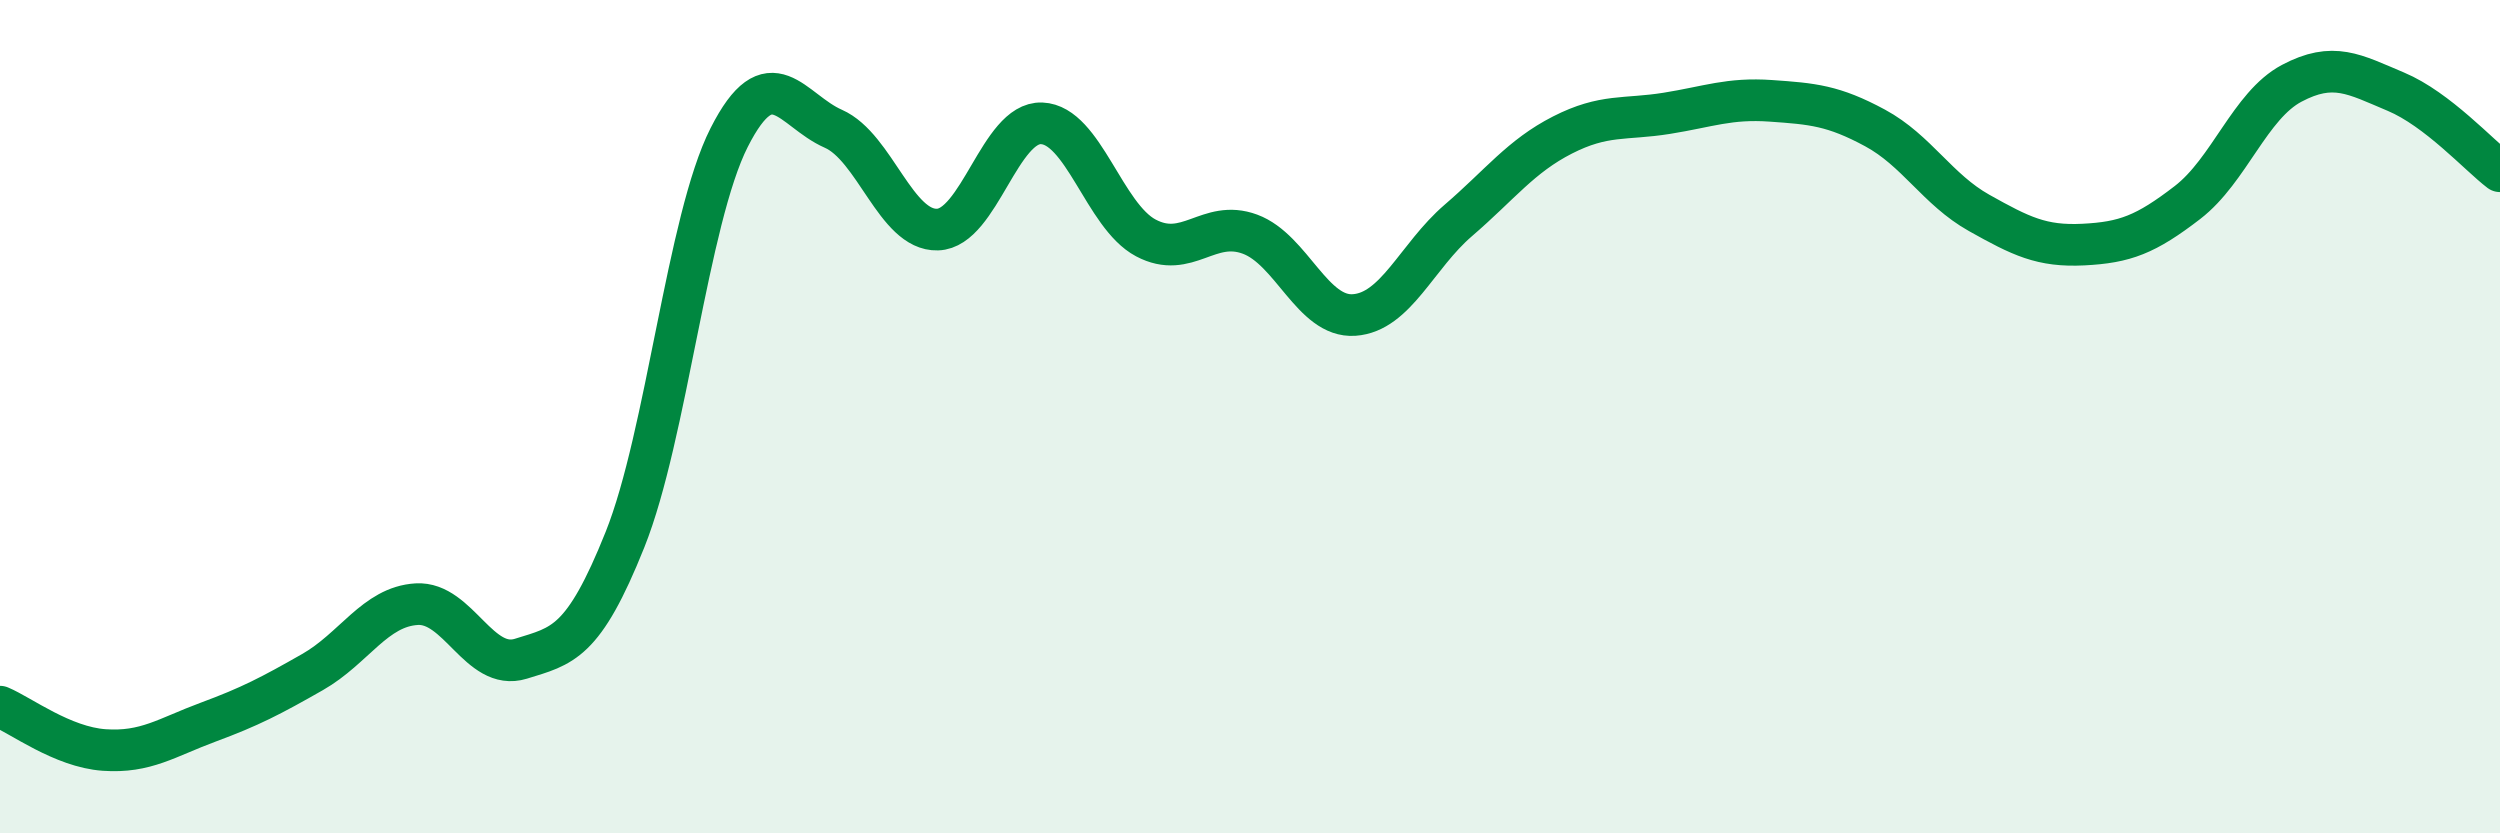
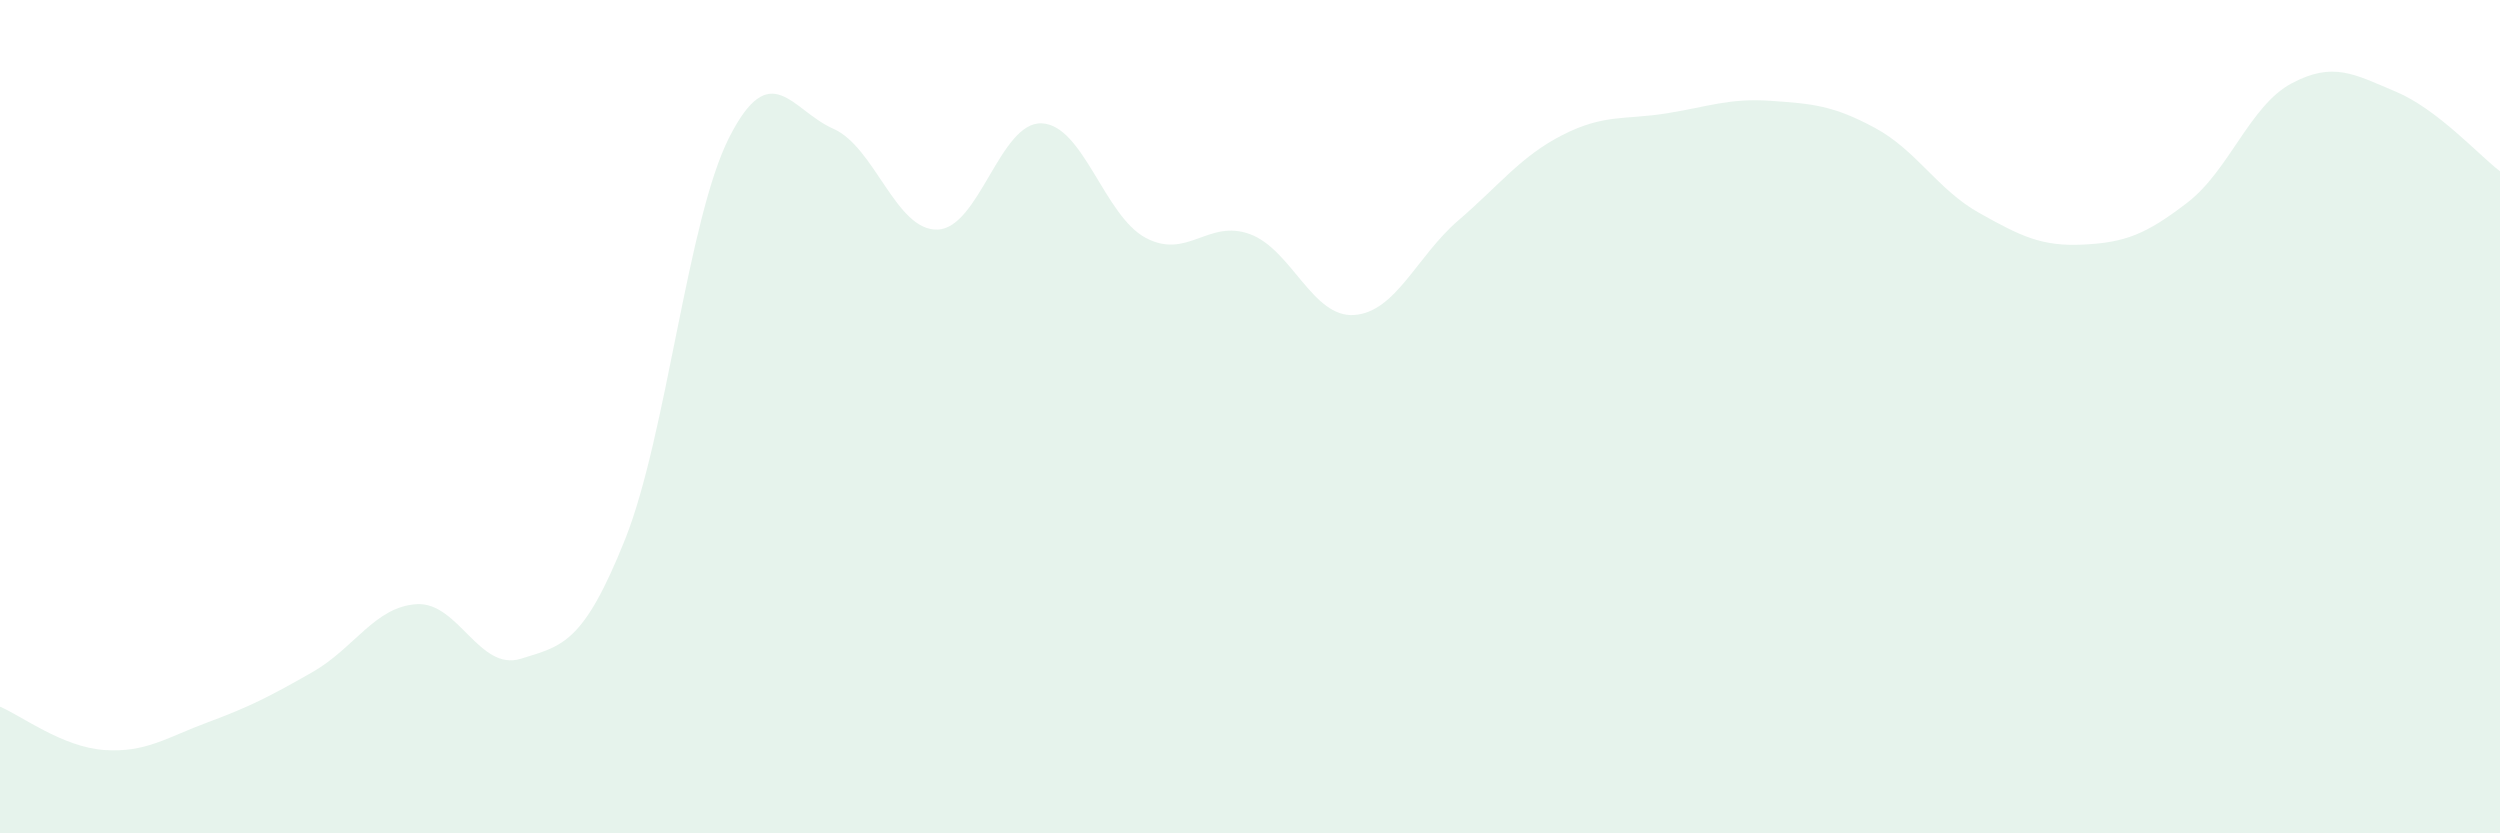
<svg xmlns="http://www.w3.org/2000/svg" width="60" height="20" viewBox="0 0 60 20">
  <path d="M 0,16.96 C 0.5,17.17 1.5,17.93 2.5,18 C 3.5,18.07 4,17.7 5,17.33 C 6,16.96 6.5,16.7 7.5,16.13 C 8.5,15.56 9,14.56 10,14.5 C 11,14.44 11.5,16.12 12.5,15.81 C 13.5,15.5 14,15.45 15,12.95 C 16,10.45 16.5,5.27 17.5,3.3 C 18.5,1.33 19,2.65 20,3.09 C 21,3.53 21.5,5.54 22.5,5.51 C 23.5,5.48 24,2.92 25,2.96 C 26,3 26.5,5.18 27.5,5.71 C 28.5,6.24 29,5.25 30,5.62 C 31,5.99 31.5,7.63 32.5,7.56 C 33.5,7.49 34,6.15 35,5.29 C 36,4.43 36.5,3.75 37.5,3.24 C 38.5,2.73 39,2.88 40,2.72 C 41,2.56 41.5,2.35 42.5,2.42 C 43.5,2.49 44,2.53 45,3.07 C 46,3.61 46.5,4.55 47.5,5.11 C 48.5,5.67 49,5.92 50,5.87 C 51,5.82 51.5,5.63 52.5,4.86 C 53.5,4.09 54,2.53 55,2 C 56,1.47 56.5,1.78 57.5,2.2 C 58.5,2.62 59.5,3.73 60,4.11L60 20L0 20Z" fill="#008740" opacity="0.1" stroke-linecap="round" stroke-linejoin="round" />
-   <path d="M 0,16.96 C 0.5,17.17 1.5,17.93 2.5,18 C 3.5,18.07 4,17.7 5,17.33 C 6,16.96 6.5,16.7 7.5,16.13 C 8.5,15.56 9,14.56 10,14.5 C 11,14.44 11.5,16.12 12.5,15.81 C 13.5,15.5 14,15.45 15,12.95 C 16,10.45 16.5,5.27 17.5,3.3 C 18.5,1.33 19,2.65 20,3.09 C 21,3.53 21.5,5.54 22.5,5.51 C 23.5,5.48 24,2.92 25,2.96 C 26,3 26.5,5.18 27.5,5.71 C 28.5,6.24 29,5.25 30,5.62 C 31,5.99 31.5,7.63 32.5,7.56 C 33.5,7.49 34,6.15 35,5.29 C 36,4.43 36.5,3.75 37.5,3.24 C 38.5,2.73 39,2.88 40,2.72 C 41,2.56 41.5,2.35 42.5,2.42 C 43.5,2.49 44,2.53 45,3.07 C 46,3.61 46.5,4.55 47.5,5.11 C 48.5,5.67 49,5.92 50,5.87 C 51,5.82 51.5,5.63 52.5,4.86 C 53.5,4.09 54,2.53 55,2 C 56,1.47 56.5,1.78 57.5,2.2 C 58.5,2.62 59.5,3.73 60,4.11" stroke="#008740" stroke-width="1" fill="none" stroke-linecap="round" stroke-linejoin="round" />
</svg>